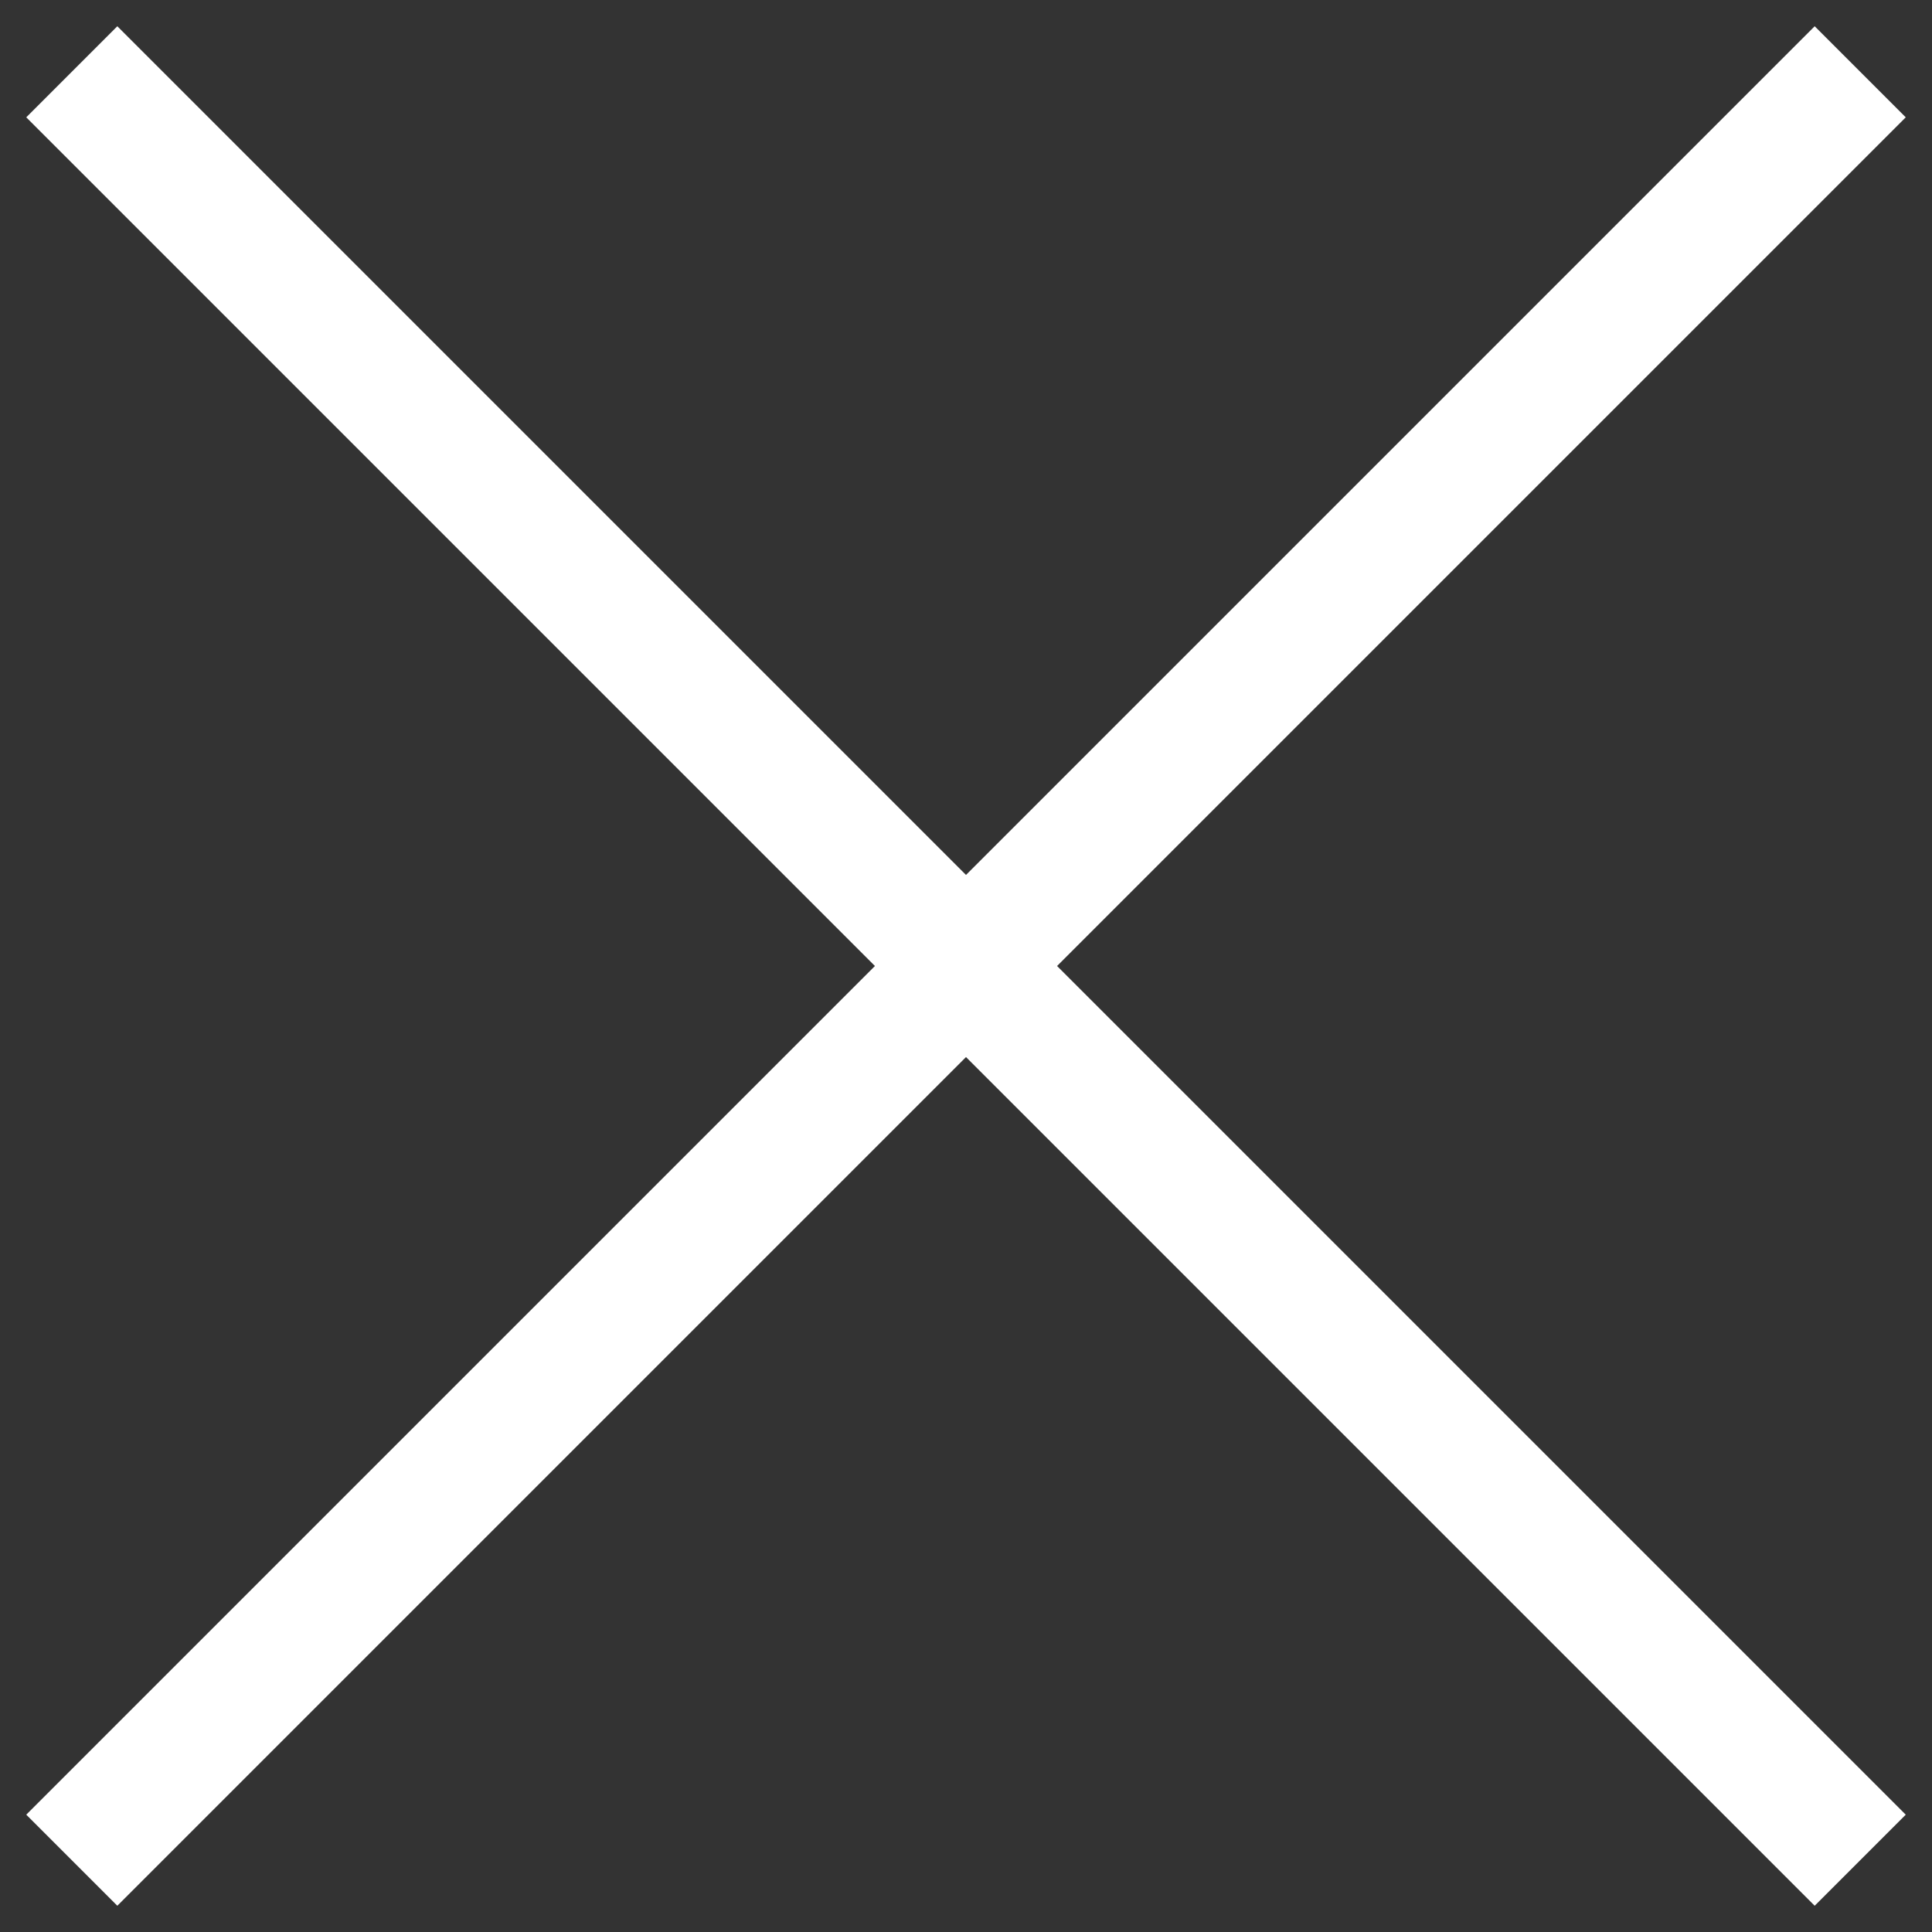
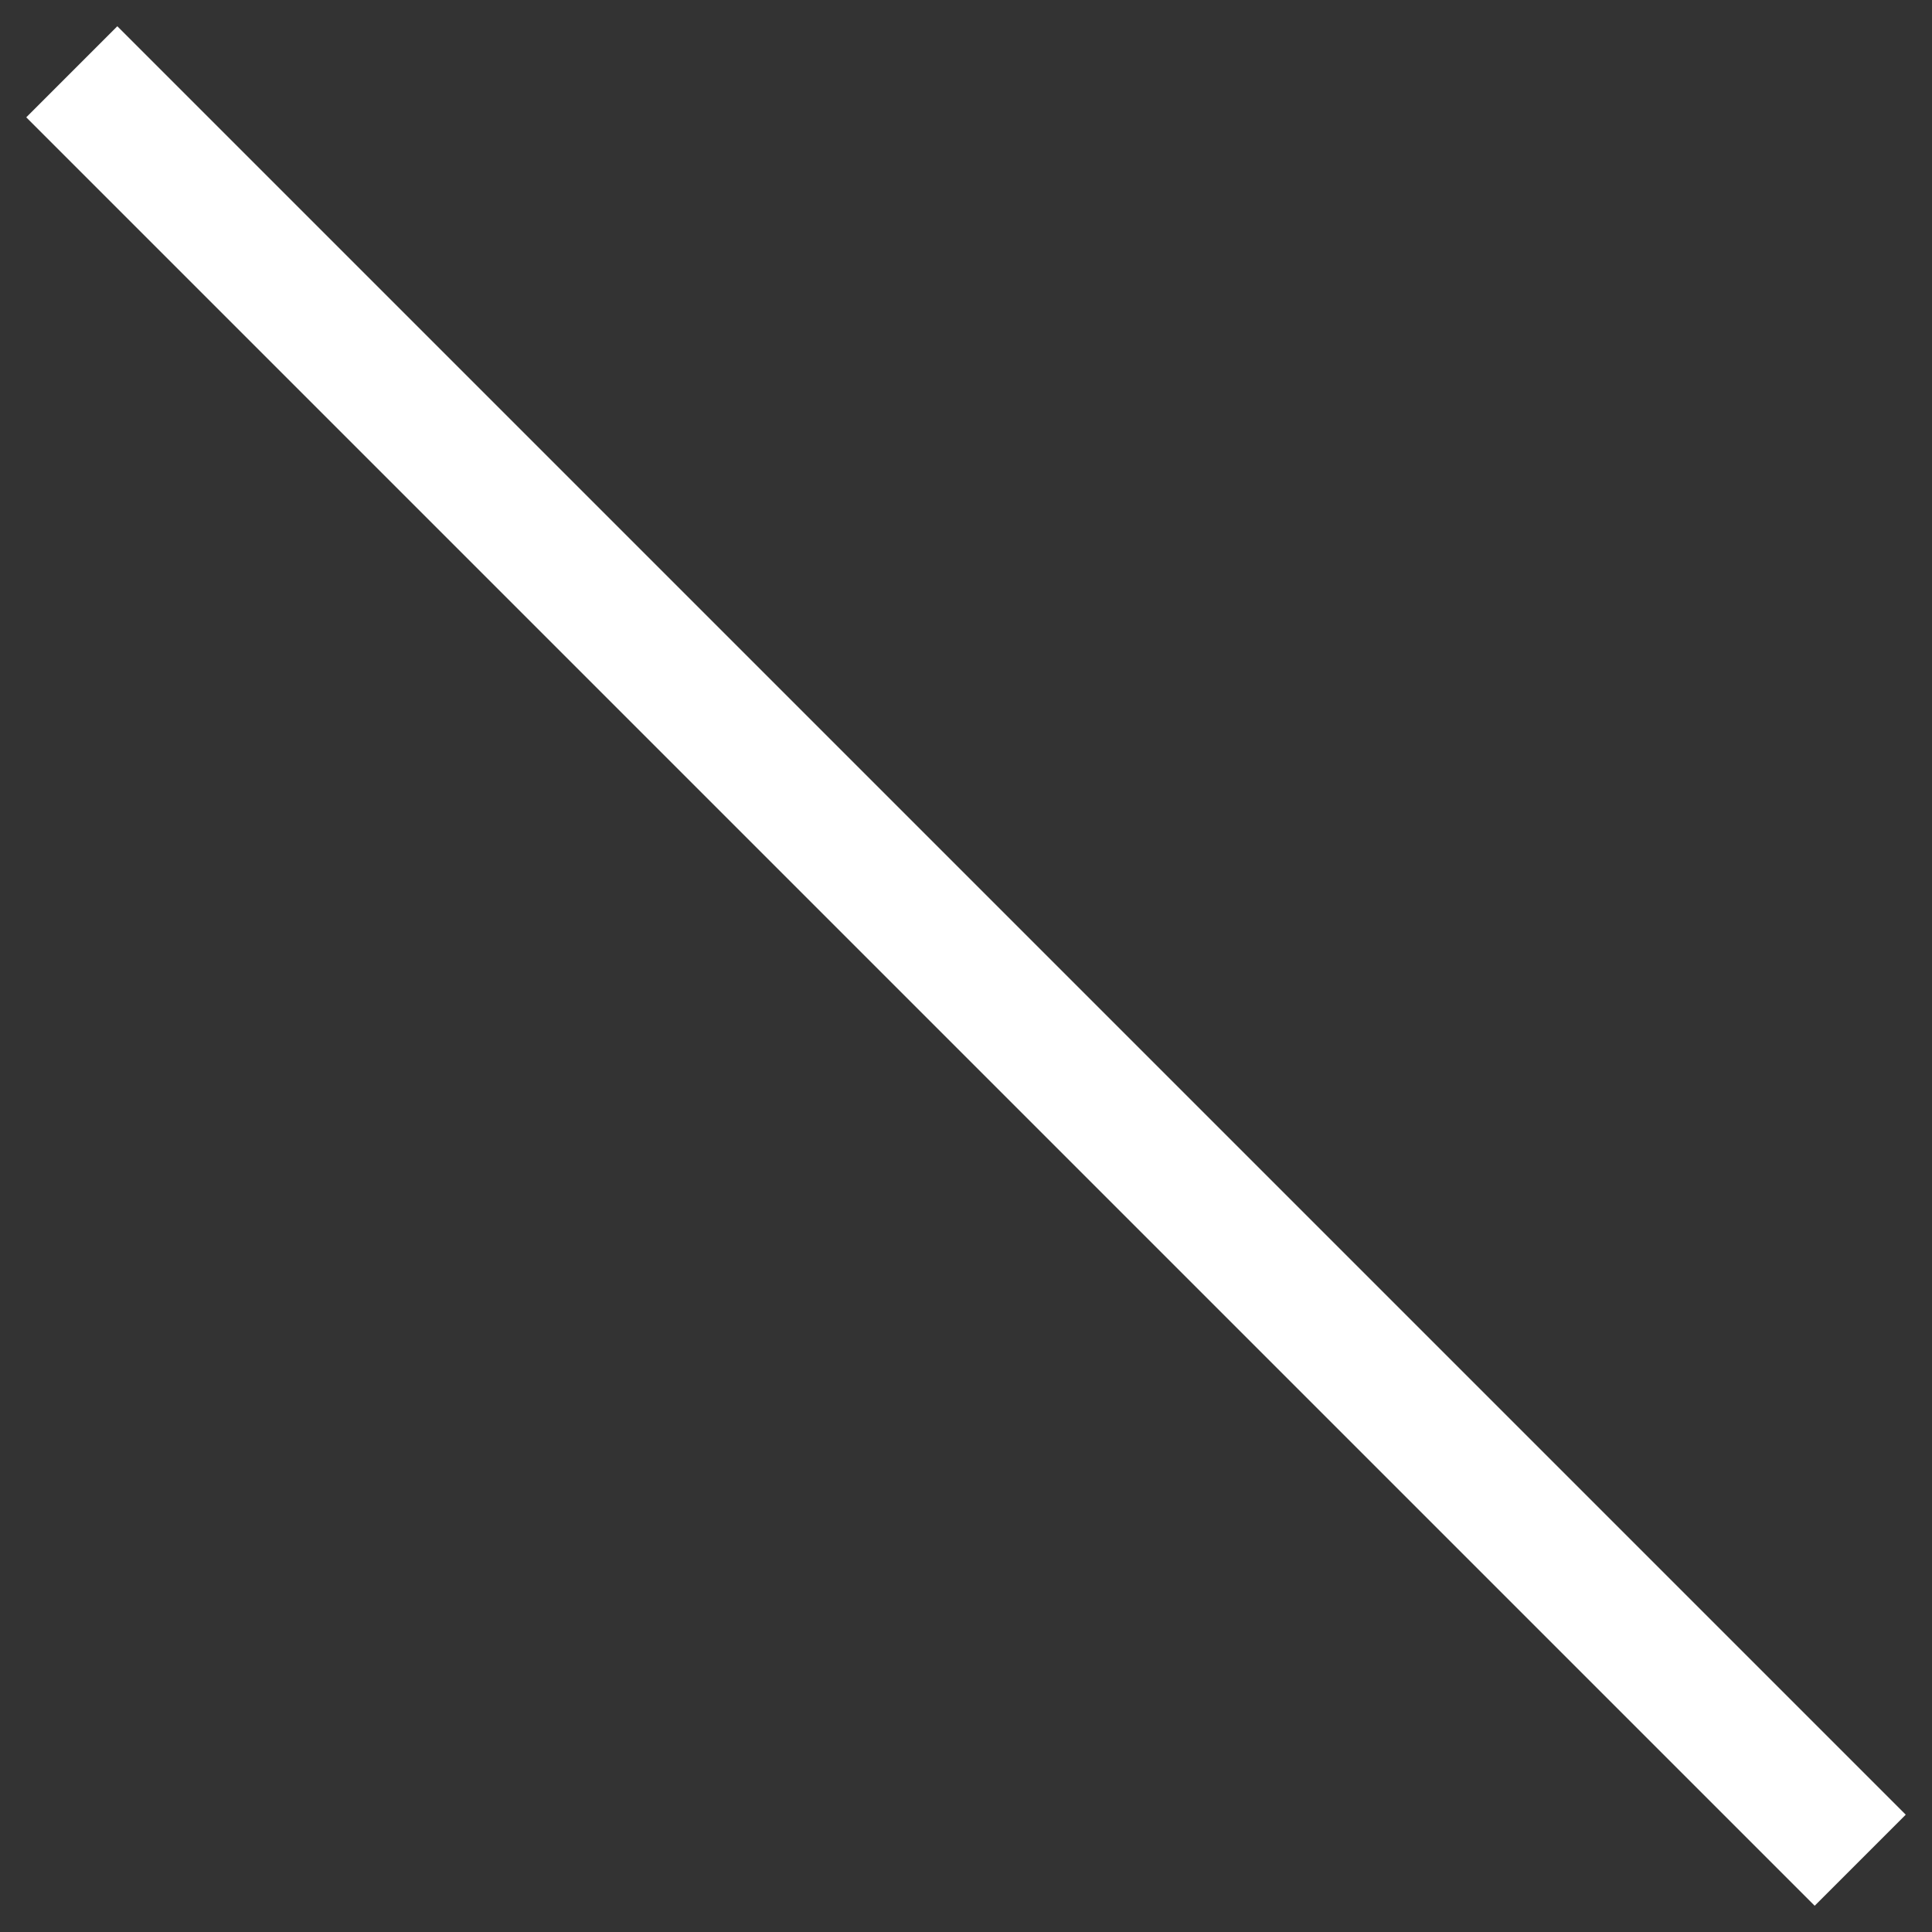
<svg xmlns="http://www.w3.org/2000/svg" width="45px" height="45px" viewBox="0 0 45 45" version="1.1">
  <rect x="0" y="0" width="45" height="45" fill="#333333" stroke="none" />
  <title>Group</title>
  <desc>Created with Sketch.</desc>
  <g id="Page-1" stroke="none" stroke-width="1" fill="none" fill-rule="evenodd" stroke-linecap="square">
    <g id="arrow-right" transform="translate(-45, -29)" fill-rule="nonzero" stroke="#fff" stroke-width="3">
      <g id="Group" transform="translate(47, 31)">
-         <path d="M-7.455,20.5 L48.455,20.5" id="Line-2" transform="translate(20.5, 20.5) rotate(-45) translate(-20.5, -20.5) " />
        <path d="M-7.455,20.5 L48.455,20.5" id="Line-2" fill="#D8D8D8" transform="translate(20.5, 20.5) scale(-1, 1) rotate(-45) translate(-20.5, -20.5) " />
      </g>
    </g>
  </g>
</svg>